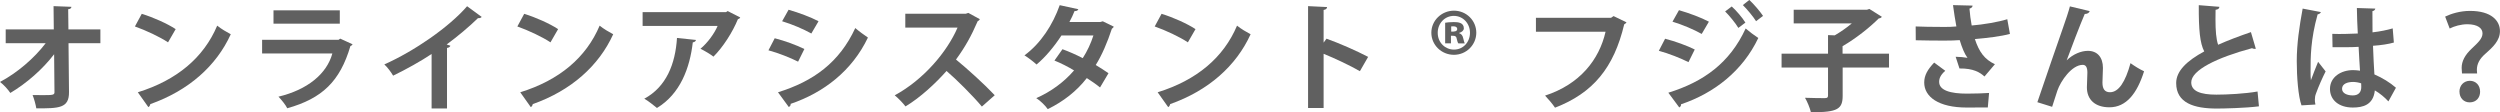
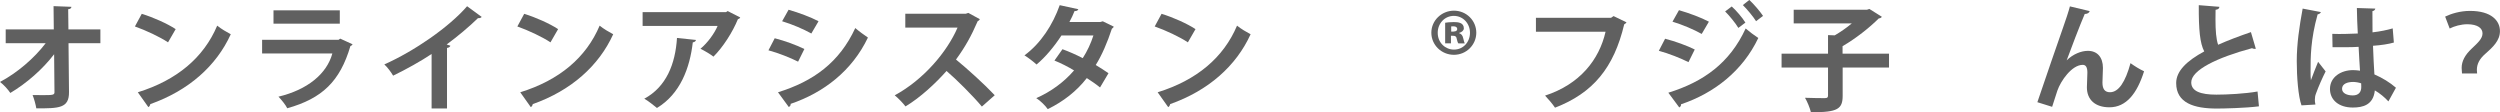
<svg xmlns="http://www.w3.org/2000/svg" id="_レイヤー_2" data-name="レイヤー 2" width="517.73" height="23.24" viewBox="0 0 517.73 23.24">
  <defs>
    <style>
      .cls-1 {
        fill: #606060;
        stroke-width: 0px;
      }
    </style>
  </defs>
  <g id="_レイヤー_3" data-name="レイヤー 3">
    <g>
      <path class="cls-1" d="M20.79,8.95h-6.6l.1,10.08c.05,3.41-2.09,3.41-6.77,3.41-.12-.77-.46-1.99-.77-2.76.62.02,1.32.02,1.94.02,2.28,0,2.64,0,2.59-.72l-.07-7.75c-2.38,3.12-5.71,6.02-9.07,8.02-.5-.74-1.34-1.68-2.14-2.28,3.53-1.87,7.06-4.87,9.46-8.02H1.18v-2.86h9.96l-.05-4.82,3.7.14c-.02.26-.19.46-.67.5l.05,4.18h6.62v2.86Z" />
      <path class="cls-1" d="M29.35,2.86c2.4.74,5.28,2.02,7.03,3.17l-1.58,2.74c-1.73-1.15-4.56-2.47-6.86-3.29l1.42-2.62ZM28.54,19.11c8.09-2.5,13.66-7.2,16.44-13.8.89.72,1.92,1.3,2.81,1.78-2.98,6.55-8.71,11.66-16.66,14.47-.05.26-.19.53-.41.62l-2.18-3.07Z" />
      <path class="cls-1" d="M73.03,9.17c-.07.14-.24.29-.46.36-2.16,7.32-5.83,10.85-13.08,12.89-.34-.7-1.22-1.78-1.82-2.4,6.02-1.44,10.01-4.73,11.16-8.95h-14.55v-2.83h15.84l.34-.24,2.57,1.18ZM70.37,4.9h-13.73v-2.76h13.73v2.76Z" />
      <path class="cls-1" d="M99.75,3.5c-.14.19-.38.29-.77.26-1.87,1.82-4.2,3.77-6.48,5.45.26.07.53.19.77.26-.07.22-.29.41-.7.46v12.53h-3.19v-11.28c-2.14,1.44-5.33,3.22-7.97,4.49-.38-.67-1.2-1.78-1.82-2.33,6.26-2.78,13.46-7.78,17.14-12.05l3.02,2.21Z" />
      <path class="cls-1" d="M108.55,2.86c2.4.74,5.28,2.02,7.03,3.17l-1.58,2.74c-1.73-1.15-4.56-2.47-6.86-3.29l1.42-2.62ZM107.74,19.11c8.09-2.5,13.66-7.2,16.44-13.8.89.72,1.92,1.3,2.81,1.78-2.98,6.55-8.71,11.66-16.66,14.47-.05.26-.19.53-.41.62l-2.18-3.07Z" />
      <path class="cls-1" d="M153.29,3.62c-.07.17-.24.29-.48.36-1.08,2.66-3.1,5.81-5.06,7.75-.62-.5-1.9-1.25-2.69-1.63,1.51-1.25,2.93-3.24,3.55-4.73h-15.53v-2.86h17.28l.34-.22,2.59,1.32ZM144.12,8.28c-.02.24-.26.43-.65.5-.6,5.26-2.59,10.68-7.42,13.58-.65-.53-1.8-1.46-2.62-1.92,4.56-2.45,6.43-7.2,6.77-12.58l3.91.41Z" />
      <path class="cls-1" d="M160.44,7.92c2.14.55,4.56,1.44,6.14,2.23l-1.3,2.62c-1.56-.79-4.08-1.8-6.14-2.35l1.3-2.5ZM161.11,19.11c7.37-2.28,12.72-6.19,16.01-13.3.6.53,1.99,1.56,2.62,1.97-3.26,6.84-9.12,11.4-16.01,13.73.05.24-.07.5-.38.65l-2.23-3.05ZM163.32,2.02c2.14.62,4.54,1.51,6.19,2.38l-1.49,2.54c-1.68-.94-3.94-1.9-6.05-2.54l1.34-2.38Z" />
      <path class="cls-1" d="M202.9,3.98c-.07.19-.24.34-.43.41-1.34,3.1-2.59,5.33-4.49,7.94,2.35,1.92,5.88,5.11,8.02,7.39l-2.66,2.35c-1.87-2.23-5.3-5.66-7.32-7.37-2.26,2.54-5.38,5.47-8.5,7.34-.48-.65-1.54-1.75-2.23-2.3,5.98-3.24,10.85-9,13.01-14.02h-10.82v-2.88h12.55l.5-.17,2.38,1.3Z" />
      <path class="cls-1" d="M230.64,5.52c-.05.17-.19.31-.38.43-.91,2.78-2.09,5.54-3.34,7.51.84.5,1.94,1.22,2.64,1.7l-1.75,2.95c-.7-.58-1.87-1.39-2.74-1.94-2.11,2.71-4.85,4.85-8.09,6.43-.46-.7-1.61-1.82-2.38-2.28,3.05-1.34,5.74-3.31,7.83-5.74-1.27-.77-2.74-1.51-4.06-2.04l1.66-2.35c1.32.48,2.81,1.13,4.2,1.85.94-1.46,1.68-3.05,2.21-4.7h-6.62c-1.49,2.3-3.34,4.51-5.16,6.02-.58-.55-1.75-1.44-2.5-1.9,3.38-2.47,5.88-6.36,7.3-10.39l3.86.84c-.1.26-.36.41-.79.38-.24.65-.67,1.54-1.06,2.26h6.41l.5-.14,2.26,1.1Z" />
      <path class="cls-1" d="M240.55,2.86c2.4.74,5.28,2.02,7.03,3.17l-1.58,2.74c-1.73-1.15-4.56-2.47-6.87-3.29l1.42-2.62ZM239.74,19.11c8.09-2.5,13.66-7.2,16.44-13.8.89.72,1.92,1.3,2.81,1.78-2.98,6.55-8.71,11.66-16.66,14.47-.05.26-.19.53-.41.62l-2.18-3.07Z" />
-       <path class="cls-1" d="M281.62,14.74c-1.99-1.15-5.14-2.64-7.51-3.6v11.23h-3.22V1.27l3.94.19c-.02.29-.22.53-.72.6v6.77l.6-.82c2.64.94,6.24,2.52,8.62,3.77l-1.7,2.95Z" />
      <path class="cls-1" d="M301.1,2.21c2.59,0,4.63,2.06,4.63,4.56s-2.04,4.58-4.63,4.58-4.68-2.04-4.68-4.58,2.14-4.56,4.68-4.56ZM301.08,10.27c1.94.02,3.34-1.56,3.34-3.48s-1.42-3.5-3.34-3.5-3.34,1.58-3.34,3.5c0,2.09,1.61,3.48,3.34,3.48ZM299.28,8.98v-4.27c.31-.05.96-.14,1.78-.14.89,0,2.09.1,2.09,1.3,0,.43-.41.79-.96.94v.07c.46.14.72.48.84,1.08.14.62.24.89.31,1.03h-1.32c-.14-.14-.24-.53-.34-.94-.1-.65-.43-.65-1.2-.65v1.58h-1.2ZM300.53,6.55c.58,0,1.25,0,1.25-.55,0-.34-.29-.55-.77-.55-.22,0-.38.02-.48.02v1.08Z" />
      <path class="cls-1" d="M336.84,4.63c-.12.17-.29.34-.48.41-2.14,9-6.46,14.23-14.33,17.26-.48-.74-1.46-1.87-2.06-2.5,7.22-2.35,11.21-7.44,12.53-13.23h-14.42v-2.88h15.55l.53-.36,2.69,1.3Z" />
      <path class="cls-1" d="M344.83,8.02c2.14.55,4.56,1.44,6.14,2.23l-1.3,2.62c-1.56-.79-4.08-1.8-6.14-2.35l1.3-2.5ZM345.5,19.2c7.32-2.26,12.74-6.19,16.01-13.3.6.53,1.97,1.56,2.62,1.97-3.26,6.84-9.14,11.42-16.01,13.73.05.24-.07.5-.36.65l-2.26-3.05ZM347.71,2.11c2.14.62,4.54,1.51,6.19,2.38l-1.49,2.54c-1.68-.94-3.94-1.9-6.05-2.54l1.34-2.38ZM358.63,1.34c.96.86,2.18,2.3,2.83,3.34l-1.46,1.1c-.55-.94-1.9-2.59-2.74-3.41l1.37-1.03ZM362.28,0c.96.89,2.18,2.33,2.83,3.29l-1.44,1.1c-.6-.96-1.9-2.52-2.74-3.34l1.34-1.06Z" />
      <path class="cls-1" d="M391.2,11.11v2.88h-9.6v5.83c0,2.71-.98,3.48-6.58,3.41-.19-.84-.74-2.18-1.22-2.98,1.68.07,3.55.07,4.1.07.5,0,.67-.12.67-.55v-5.78h-9.62v-2.88h9.62v-3.84l1.39.05c1.2-.7,2.47-1.58,3.53-2.47h-12.03v-2.83h15.17l.5-.17,2.59,1.63c-.12.19-.38.31-.65.34-1.9,1.9-4.78,4.18-7.49,5.74v1.56h9.6Z" />
-       <path class="cls-1" d="M416.23,7.03c-1.87.5-4.7.84-7.25,1.06.89,2.69,2.02,4.22,4.15,5.21l-2.16,2.54c-.91-.82-2.26-1.7-5.18-1.66l-.79-2.42c.79,0,1.82.1,2.45.22-.62-.84-1.13-2.09-1.61-3.67-.94.07-1.94.1-3.17.1-1.42,0-4.32-.02-5.93-.07l-.02-2.86c1.37.05,3.14.1,5.98.1.79,0,1.7-.02,2.45-.1-.26-1.32-.48-2.86-.7-4.42l4.06.1c-.02.29-.24.53-.65.62.1,1.22.24,2.33.46,3.5,2.4-.19,5.52-.72,7.37-1.3l.55,3.05ZM411.67,22.25c-1.2,0-2.62.02-4.39.02-5.83,0-8.79-2.23-8.79-5.18,0-1.49.7-2.69,2.06-4.13l2.3,1.7c-.94.82-1.27,1.54-1.27,2.28,0,1.8,2.38,2.45,5.76,2.45,1.92,0,3.34-.07,4.58-.14l-.26,3Z" />
      <path class="cls-1" d="M421.92,21.17c1.46-4.34,4.51-13.15,5.3-15.39.5-1.37,1.25-3.67,1.44-4.46l4.1.98c-.12.36-.43.58-1.03.6-.98,2.26-2.88,7.25-3.74,9.6,1.32-1.3,3.02-1.97,4.39-1.97,1.99,0,3.12,1.37,3.12,3.53,0,.43-.1,2.57-.1,3.05,0,1.39.55,1.99,1.56,1.99,1.8,0,3.19-2.14,4.25-6.02.86.62,1.87,1.25,2.81,1.68-1.46,4.63-3.7,7.46-7.18,7.46-2.93,0-4.66-1.56-4.66-4.13,0-.43.1-2.57.1-3.05,0-1.1-.31-1.61-.96-1.61-2.26,0-4.56,3.31-5.26,5.35-.31.96-.72,2.16-1.08,3.34l-3.07-.96Z" />
      <path class="cls-1" d="M467.16,10.1c-.07.02-.17.02-.24.02-.19,0-.41-.05-.55-.14-7.22,1.94-12.6,4.54-12.58,7.1.02,1.8,1.9,2.52,5.21,2.52,2.23,0,5.93-.19,8.52-.65l.29,3.07c-2.76.36-7.37.46-8.74.46-4.7,0-8.4-1.15-8.4-5.28,0-2.52,2.26-4.63,5.81-6.55-.89-1.73-1.15-4.39-1.13-9.58l4.27.34c-.02.36-.26.55-.79.62-.02.7-.02,1.34-.02,1.94,0,2.38.14,4.15.55,5.3,2.04-.91,4.34-1.78,6.79-2.62l1.01,3.43Z" />
      <path class="cls-1" d="M476.62,21.82c-.67-1.85-.98-5.88-.98-9.17,0-3.5.53-7.13,1.22-10.87l3.77.72c-.05.24-.36.43-.67.48-1.46,5.21-1.46,8.9-1.46,11.67,0,.82,0,1.56.07,1.97.34-.94,1.1-2.9,1.49-3.82l1.56,1.99c-.62,1.2-1.51,3.22-1.99,4.56-.17.43-.24.82-.24,1.27,0,.31.02.65.12,1.03l-2.88.17ZM483,7.01c1.75.07,3.53,0,5.28-.07-.1-1.87-.17-3.5-.19-5.28l3.82.12c-.05.24-.22.46-.6.53l.02,4.39c1.63-.19,3.02-.48,4.18-.82l.24,2.93c-1.06.31-2.57.55-4.32.67.07,2.16.19,4.37.29,5.93,1.66.72,3.26,1.7,4.46,2.76l-1.56,2.83c-.77-.84-1.75-1.66-2.81-2.28-.31,3.05-2.52,3.55-4.56,3.55-2.95,0-4.73-1.61-4.73-3.84,0-2.52,2.33-3.91,4.78-3.91.46,0,.94.05,1.44.12-.1-1.27-.19-3.19-.29-4.94-.7.05-1.54.07-2.06.07h-3.34l-.05-2.76ZM488.98,17.26c-.48-.17-1.13-.29-1.66-.29-1.18,0-2.3.38-2.3,1.42,0,.91,1.01,1.37,2.23,1.37s1.78-.72,1.75-1.82c0-.17,0-.46-.02-.67Z" />
-       <path class="cls-1" d="M509.86,15.22c0-.14-.07-1.06-.07-1.15,0-1.34.62-2.64,2.11-4.03,1.27-1.2,2.21-2.06,2.21-3.12s-.96-1.87-3.1-1.9c-1.37,0-2.78.41-3.7.89l-.94-2.47c1.25-.6,3.07-1.18,5.16-1.18,4.42,0,6.19,2.04,6.19,4.18,0,1.99-1.51,3.36-2.98,4.66-1.27,1.1-1.8,2.16-1.8,3.38,0,.14,0,.19.05.74h-3.14ZM509.33,18.99c0-1.32.91-2.23,2.14-2.26,1.27,0,2.14.94,2.14,2.26,0,1.2-.77,2.21-2.16,2.21-1.25,0-2.11-.94-2.11-2.21Z" />
+       <path class="cls-1" d="M509.86,15.22c0-.14-.07-1.06-.07-1.15,0-1.34.62-2.64,2.11-4.03,1.27-1.2,2.21-2.06,2.21-3.12s-.96-1.87-3.1-1.9c-1.37,0-2.78.41-3.7.89l-.94-2.47c1.25-.6,3.07-1.18,5.16-1.18,4.42,0,6.19,2.04,6.19,4.18,0,1.99-1.51,3.36-2.98,4.66-1.27,1.1-1.8,2.16-1.8,3.38,0,.14,0,.19.05.74h-3.14ZM509.33,18.99Z" />
    </g>
  </g>
</svg>